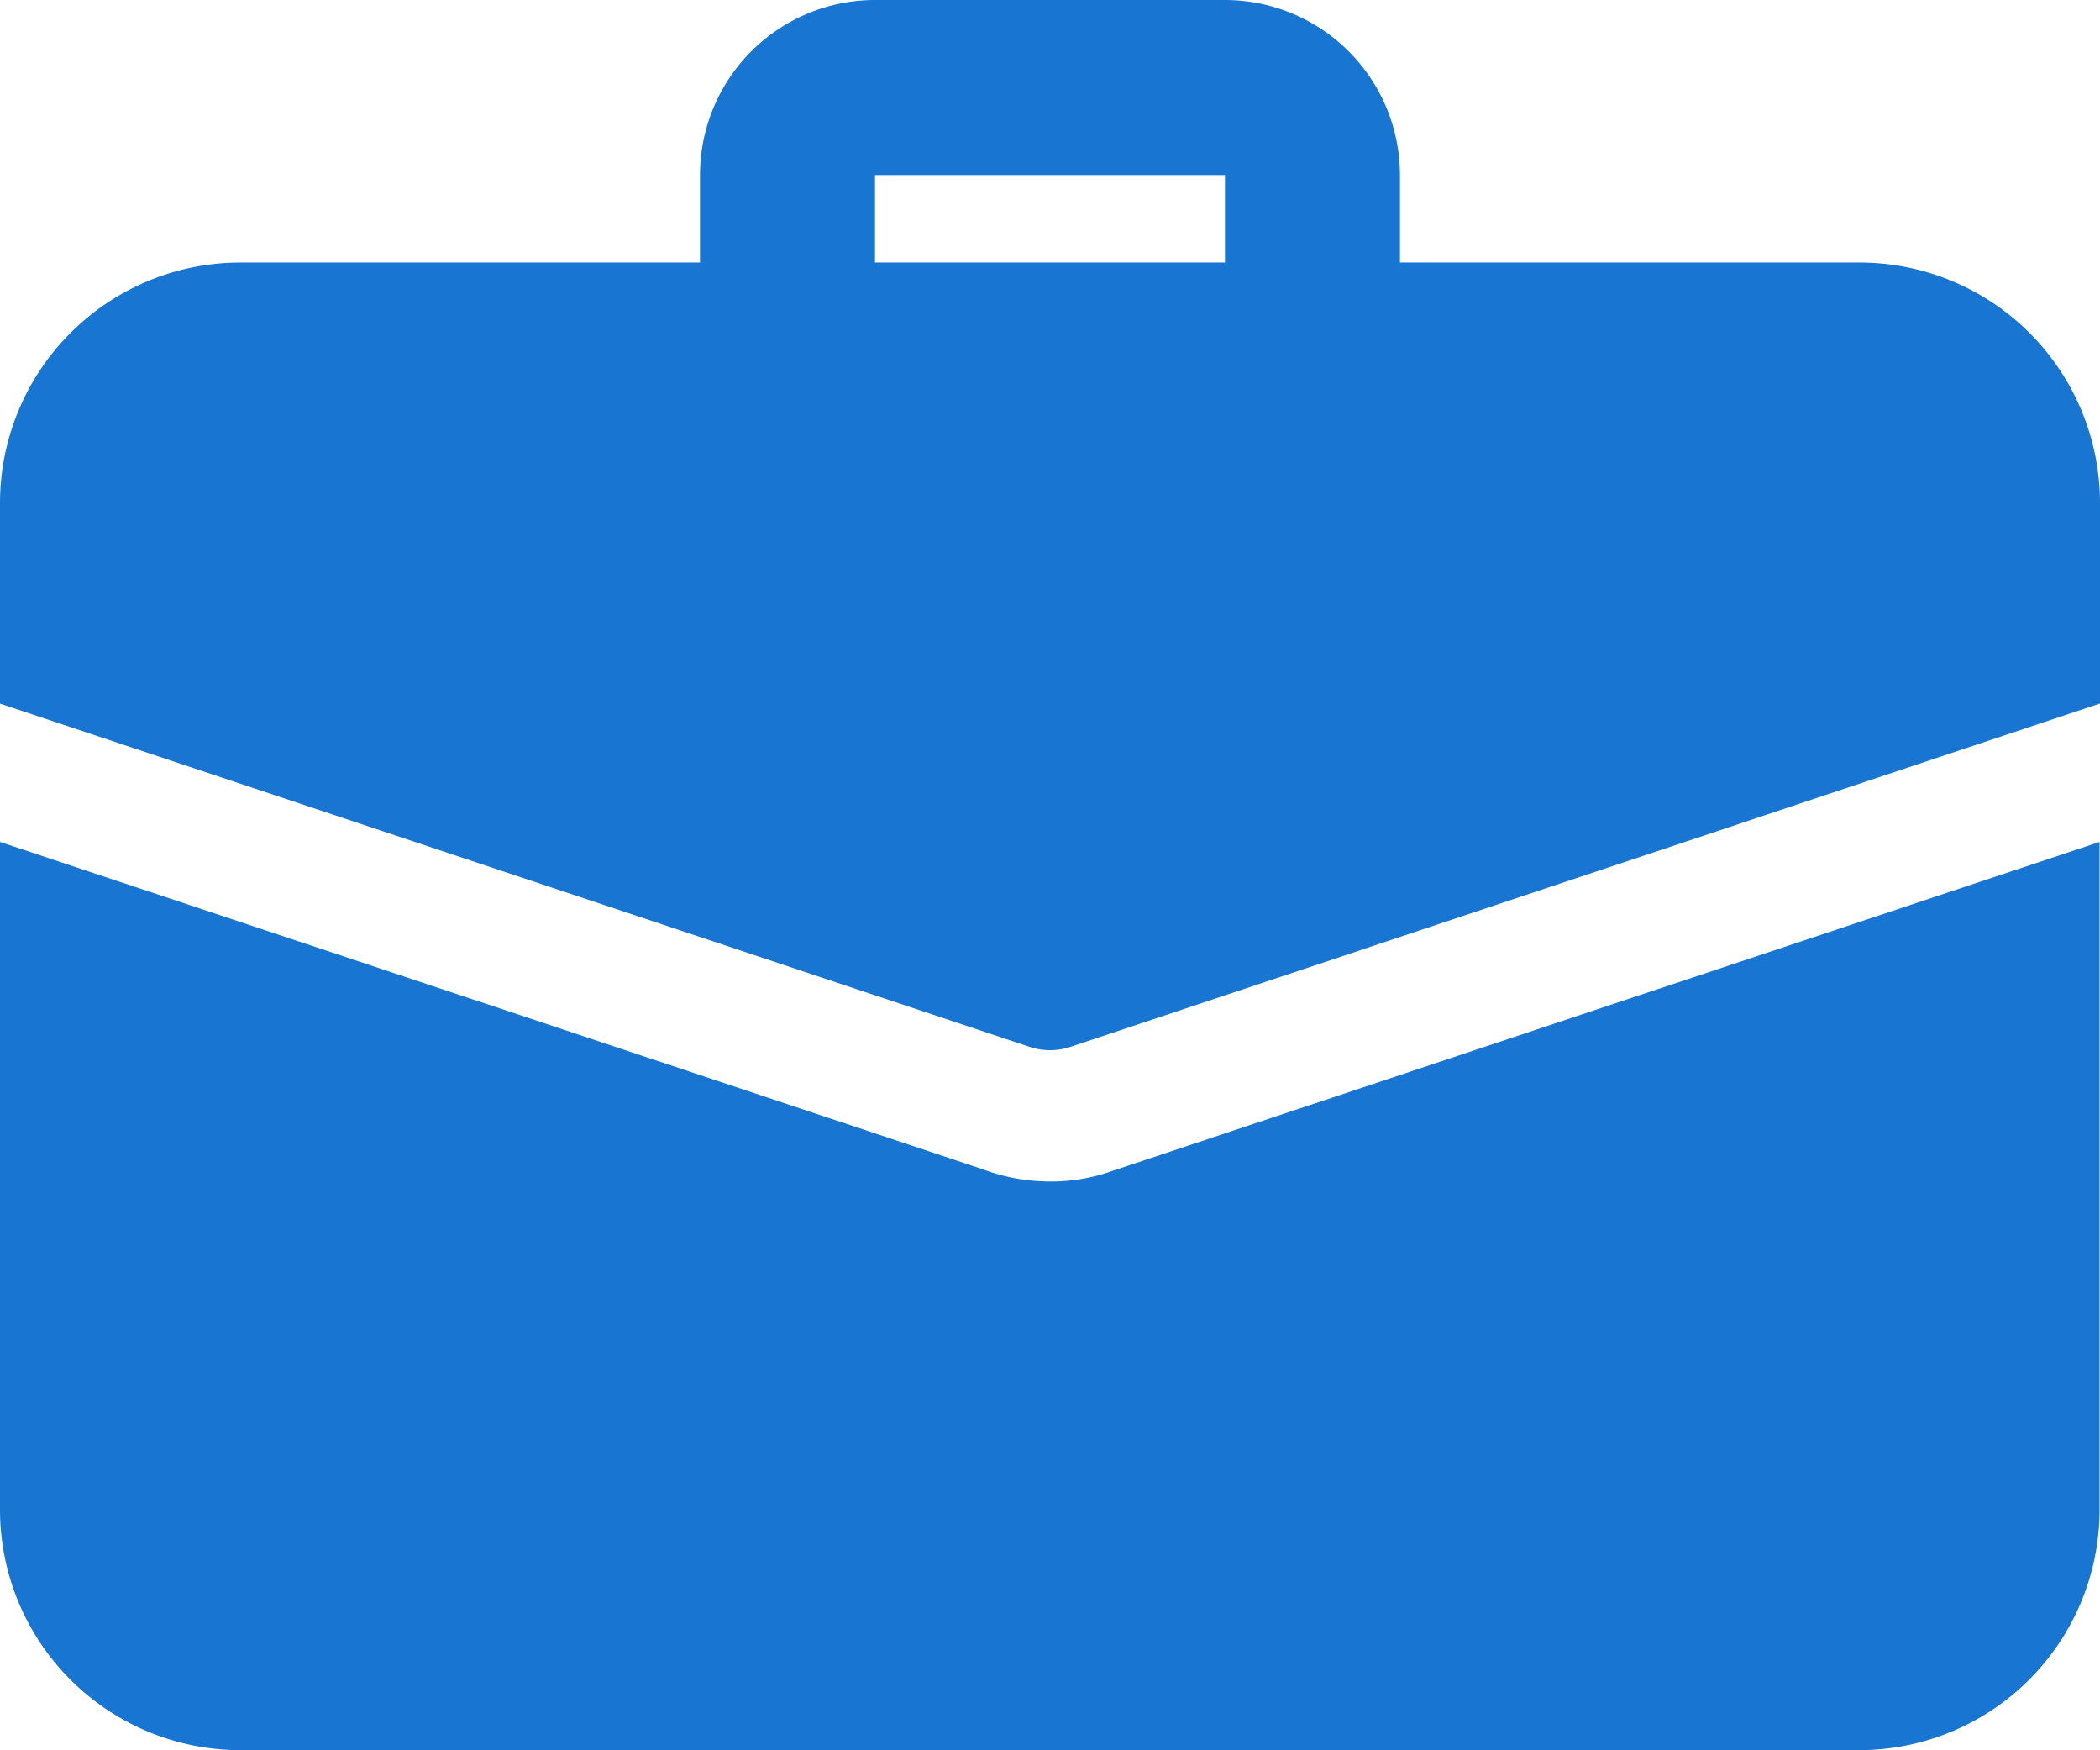
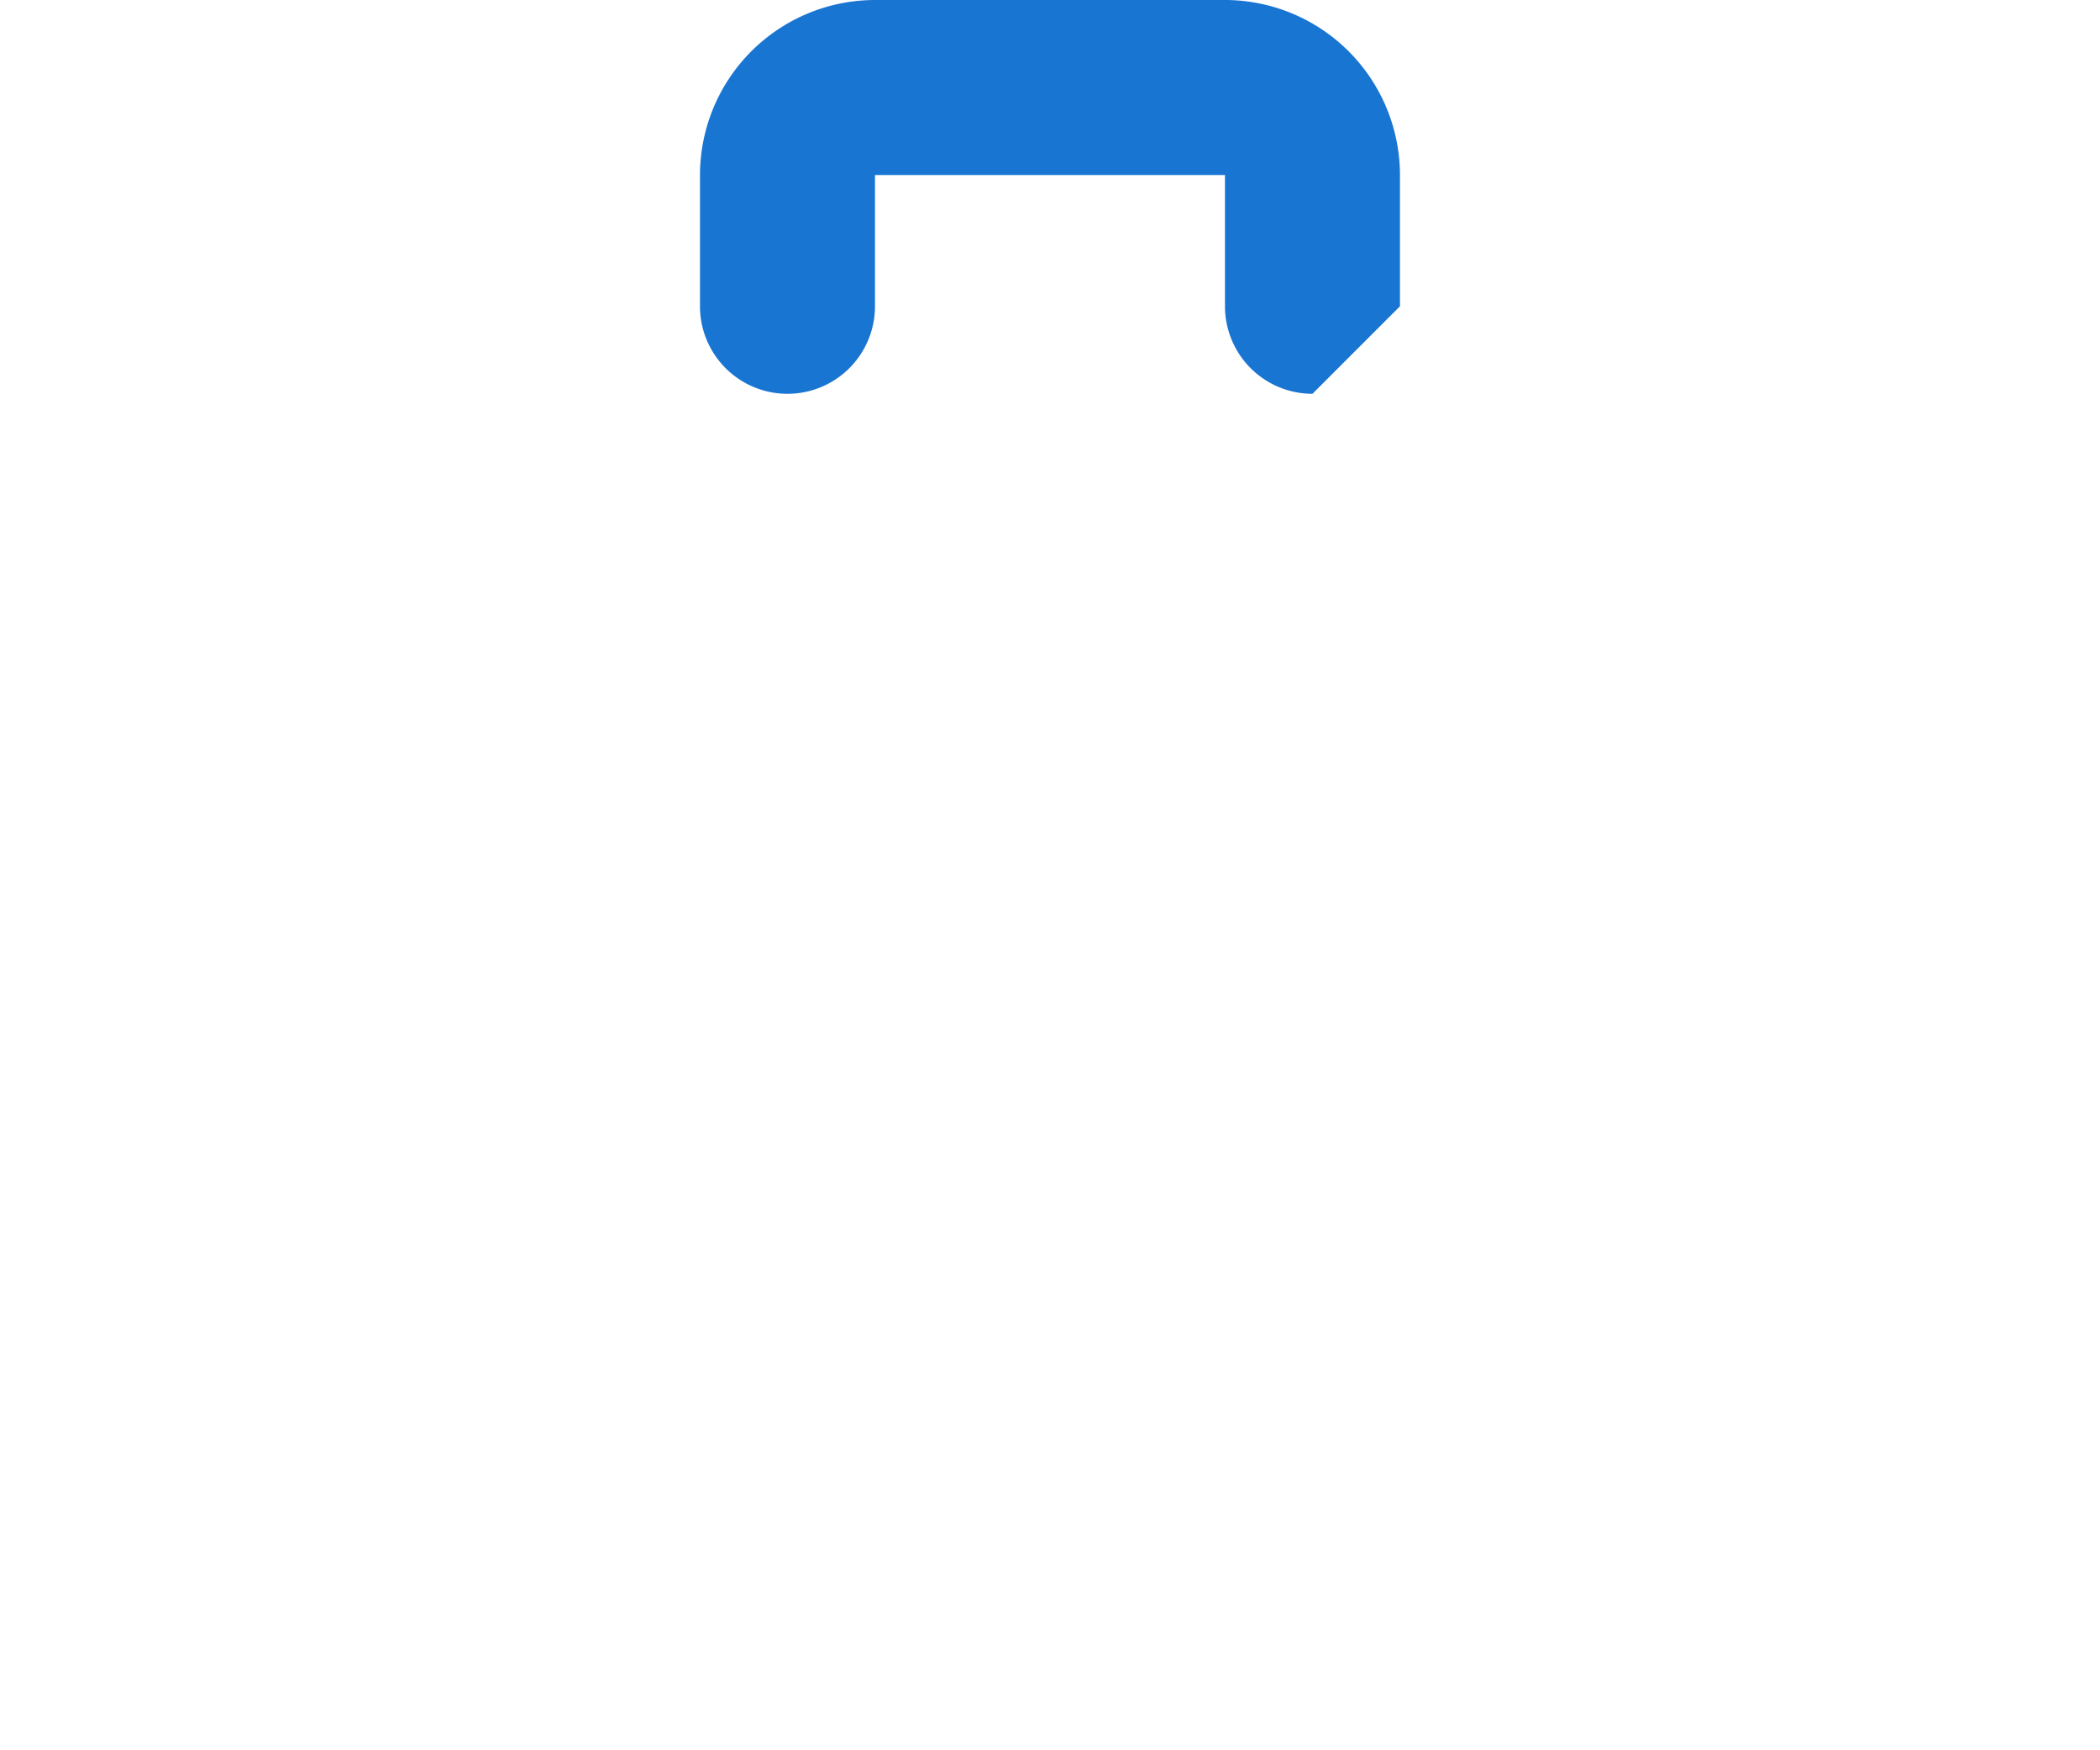
<svg xmlns="http://www.w3.org/2000/svg" width="45.409" height="37.841" viewBox="0 0 45.409 37.841">
  <g id="Group_166" data-name="Group 166" transform="translate(0 -2)">
-     <path id="Path_94" data-name="Path 94" d="M21.244,10.514a1.893,1.893,0,0,1-1.892-1.892V5.784H11.784V8.622A1.892,1.892,0,1,1,8,8.622V5.784A3.788,3.788,0,0,1,11.784,2h7.568a3.788,3.788,0,0,1,3.784,3.784V8.622A1.893,1.893,0,0,1,21.244,10.514Z" transform="translate(7.136)" fill="#1975d2" />
-     <path id="Path_95" data-name="Path 95" d="M24.048,18.734a3.9,3.9,0,0,1-1.343.227,4.146,4.146,0,0,1-1.457-.265L0,11.62V26.056a5.2,5.2,0,0,0,5.2,5.2h35a5.2,5.2,0,0,0,5.2-5.2V11.62Z" transform="translate(0 8.582)" fill="#1975d2" />
-     <path id="Path_96" data-name="Path 96" d="M45.409,10.2v4.333L23.159,21.953a1.4,1.4,0,0,1-.908,0L0,14.536V10.2A5.2,5.2,0,0,1,5.2,5h35A5.2,5.2,0,0,1,45.409,10.2Z" transform="translate(0 2.676)" fill="#1975d2" />
+     <path id="Path_94" data-name="Path 94" d="M21.244,10.514a1.893,1.893,0,0,1-1.892-1.892V5.784H11.784V8.622A1.892,1.892,0,1,1,8,8.622V5.784A3.788,3.788,0,0,1,11.784,2h7.568a3.788,3.788,0,0,1,3.784,3.784V8.622Z" transform="translate(7.136)" fill="#1975d2" />
  </g>
</svg>